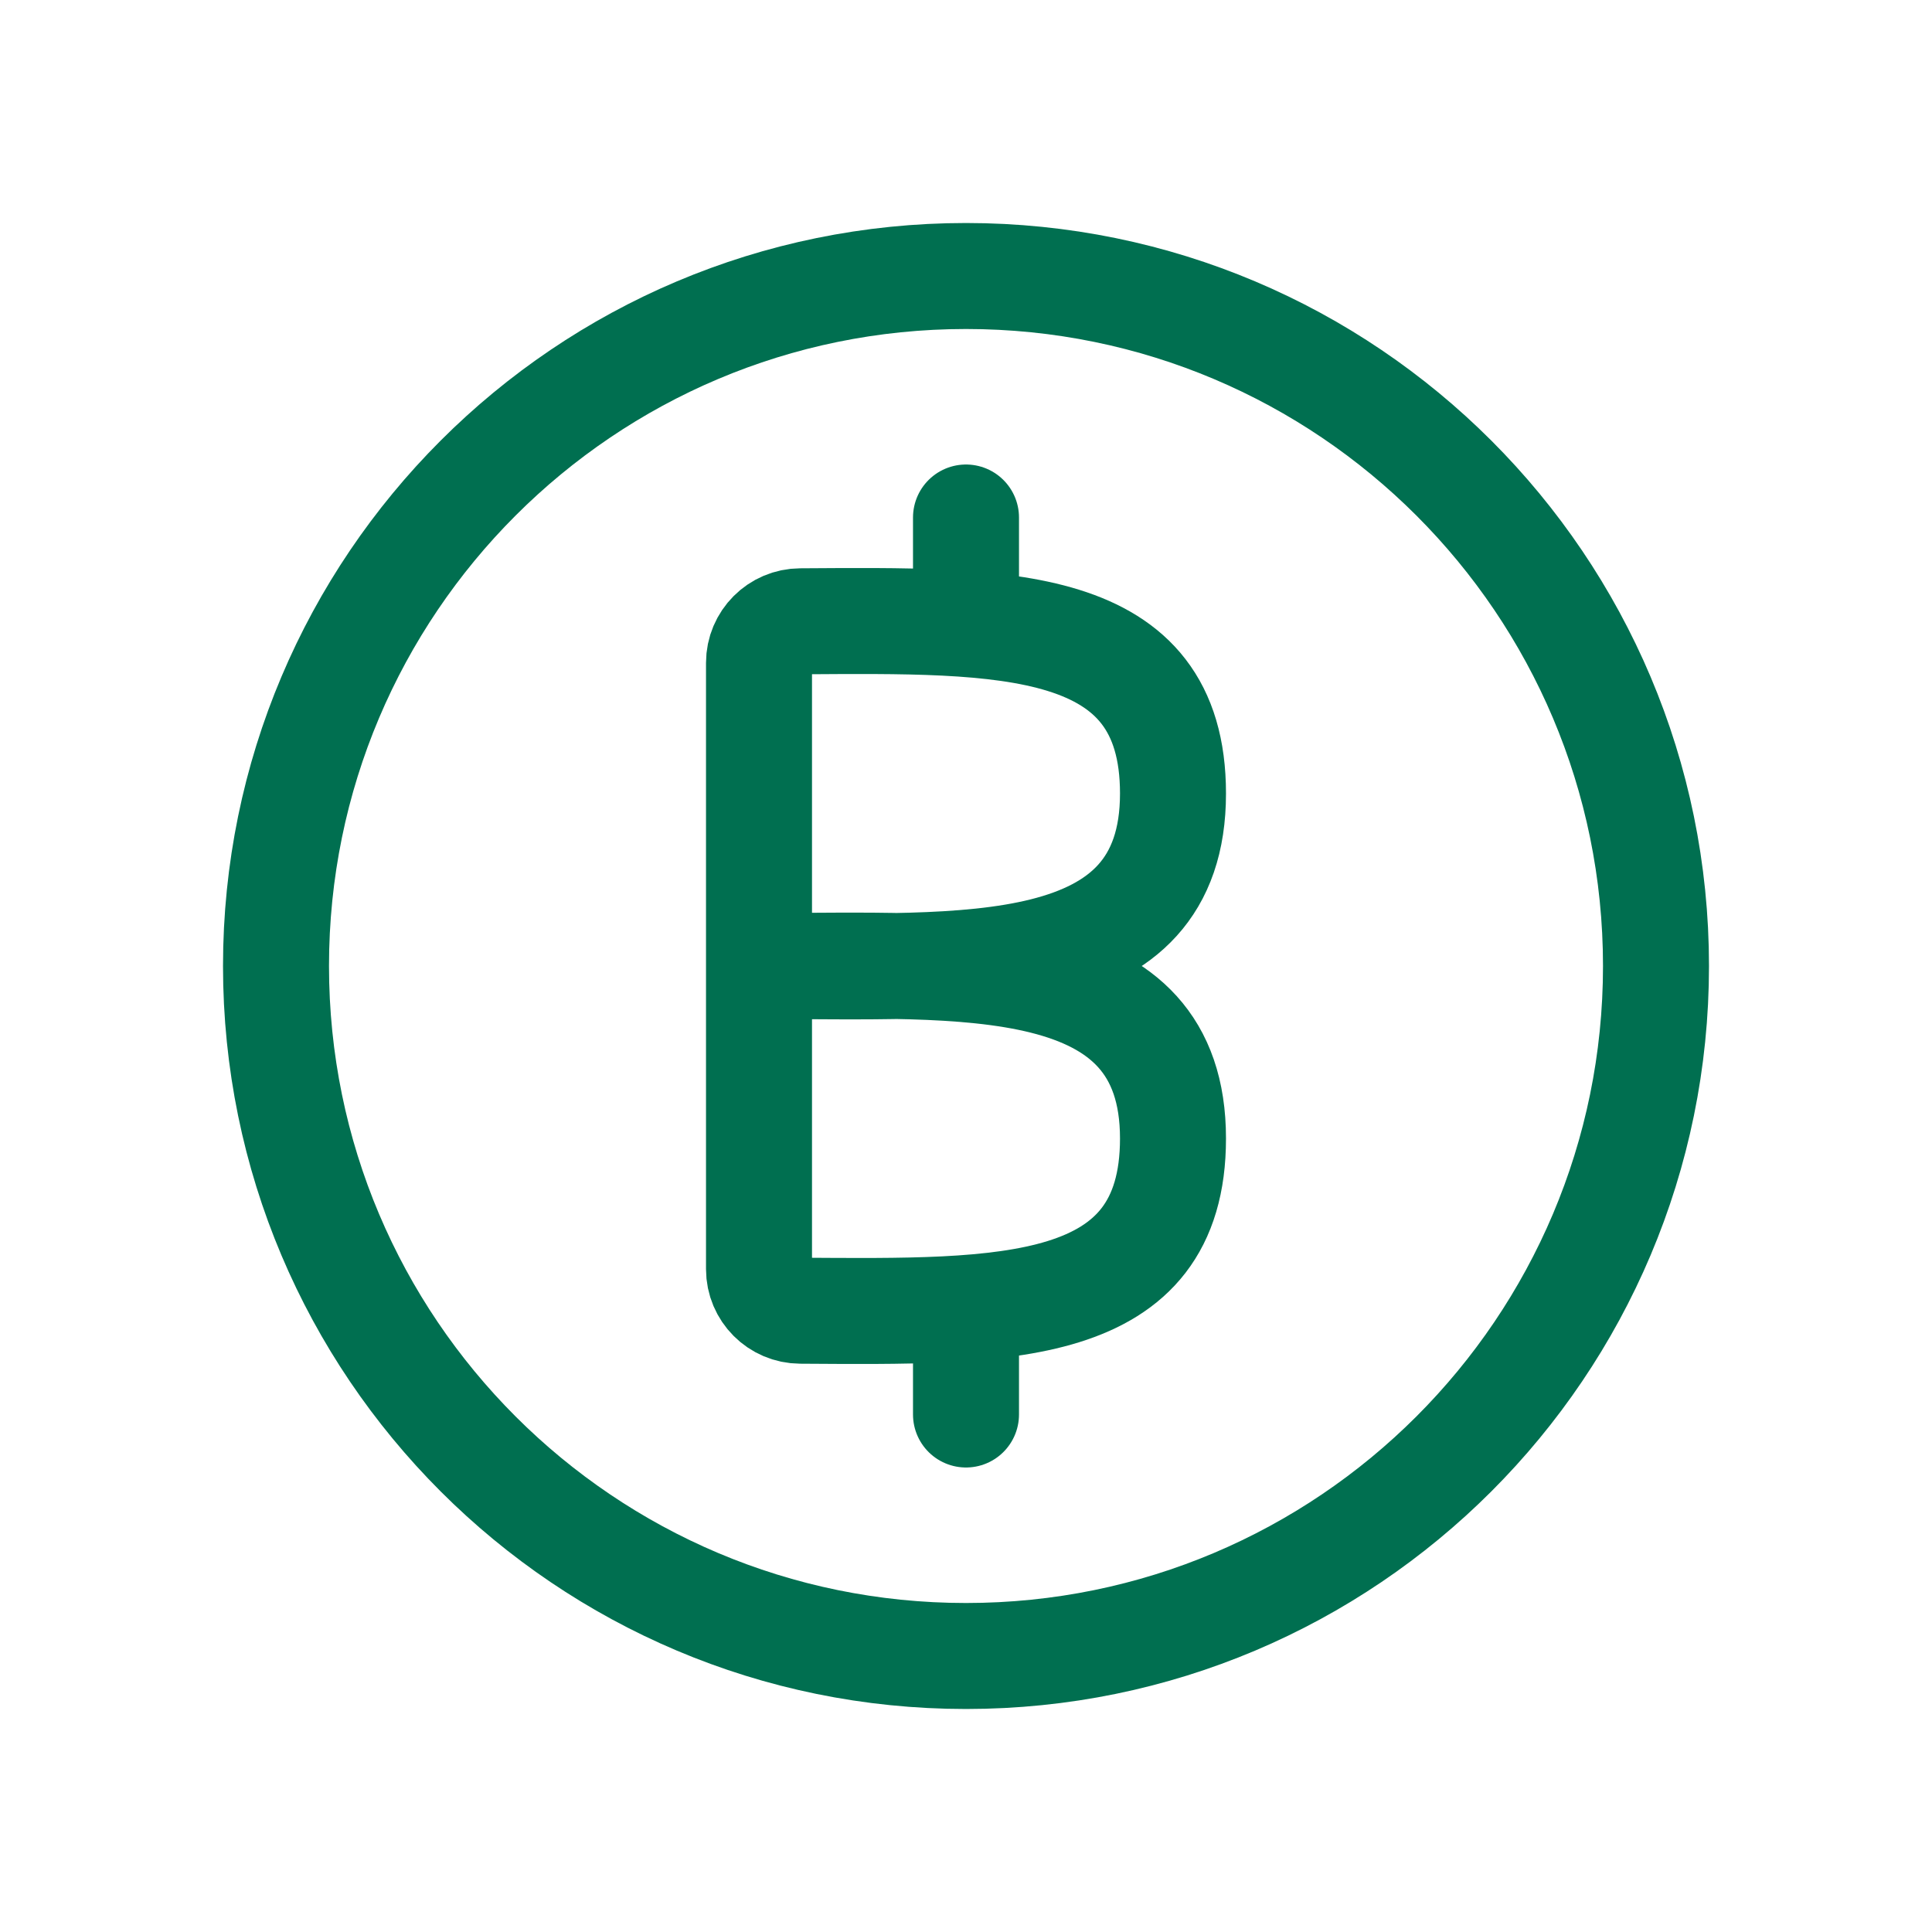
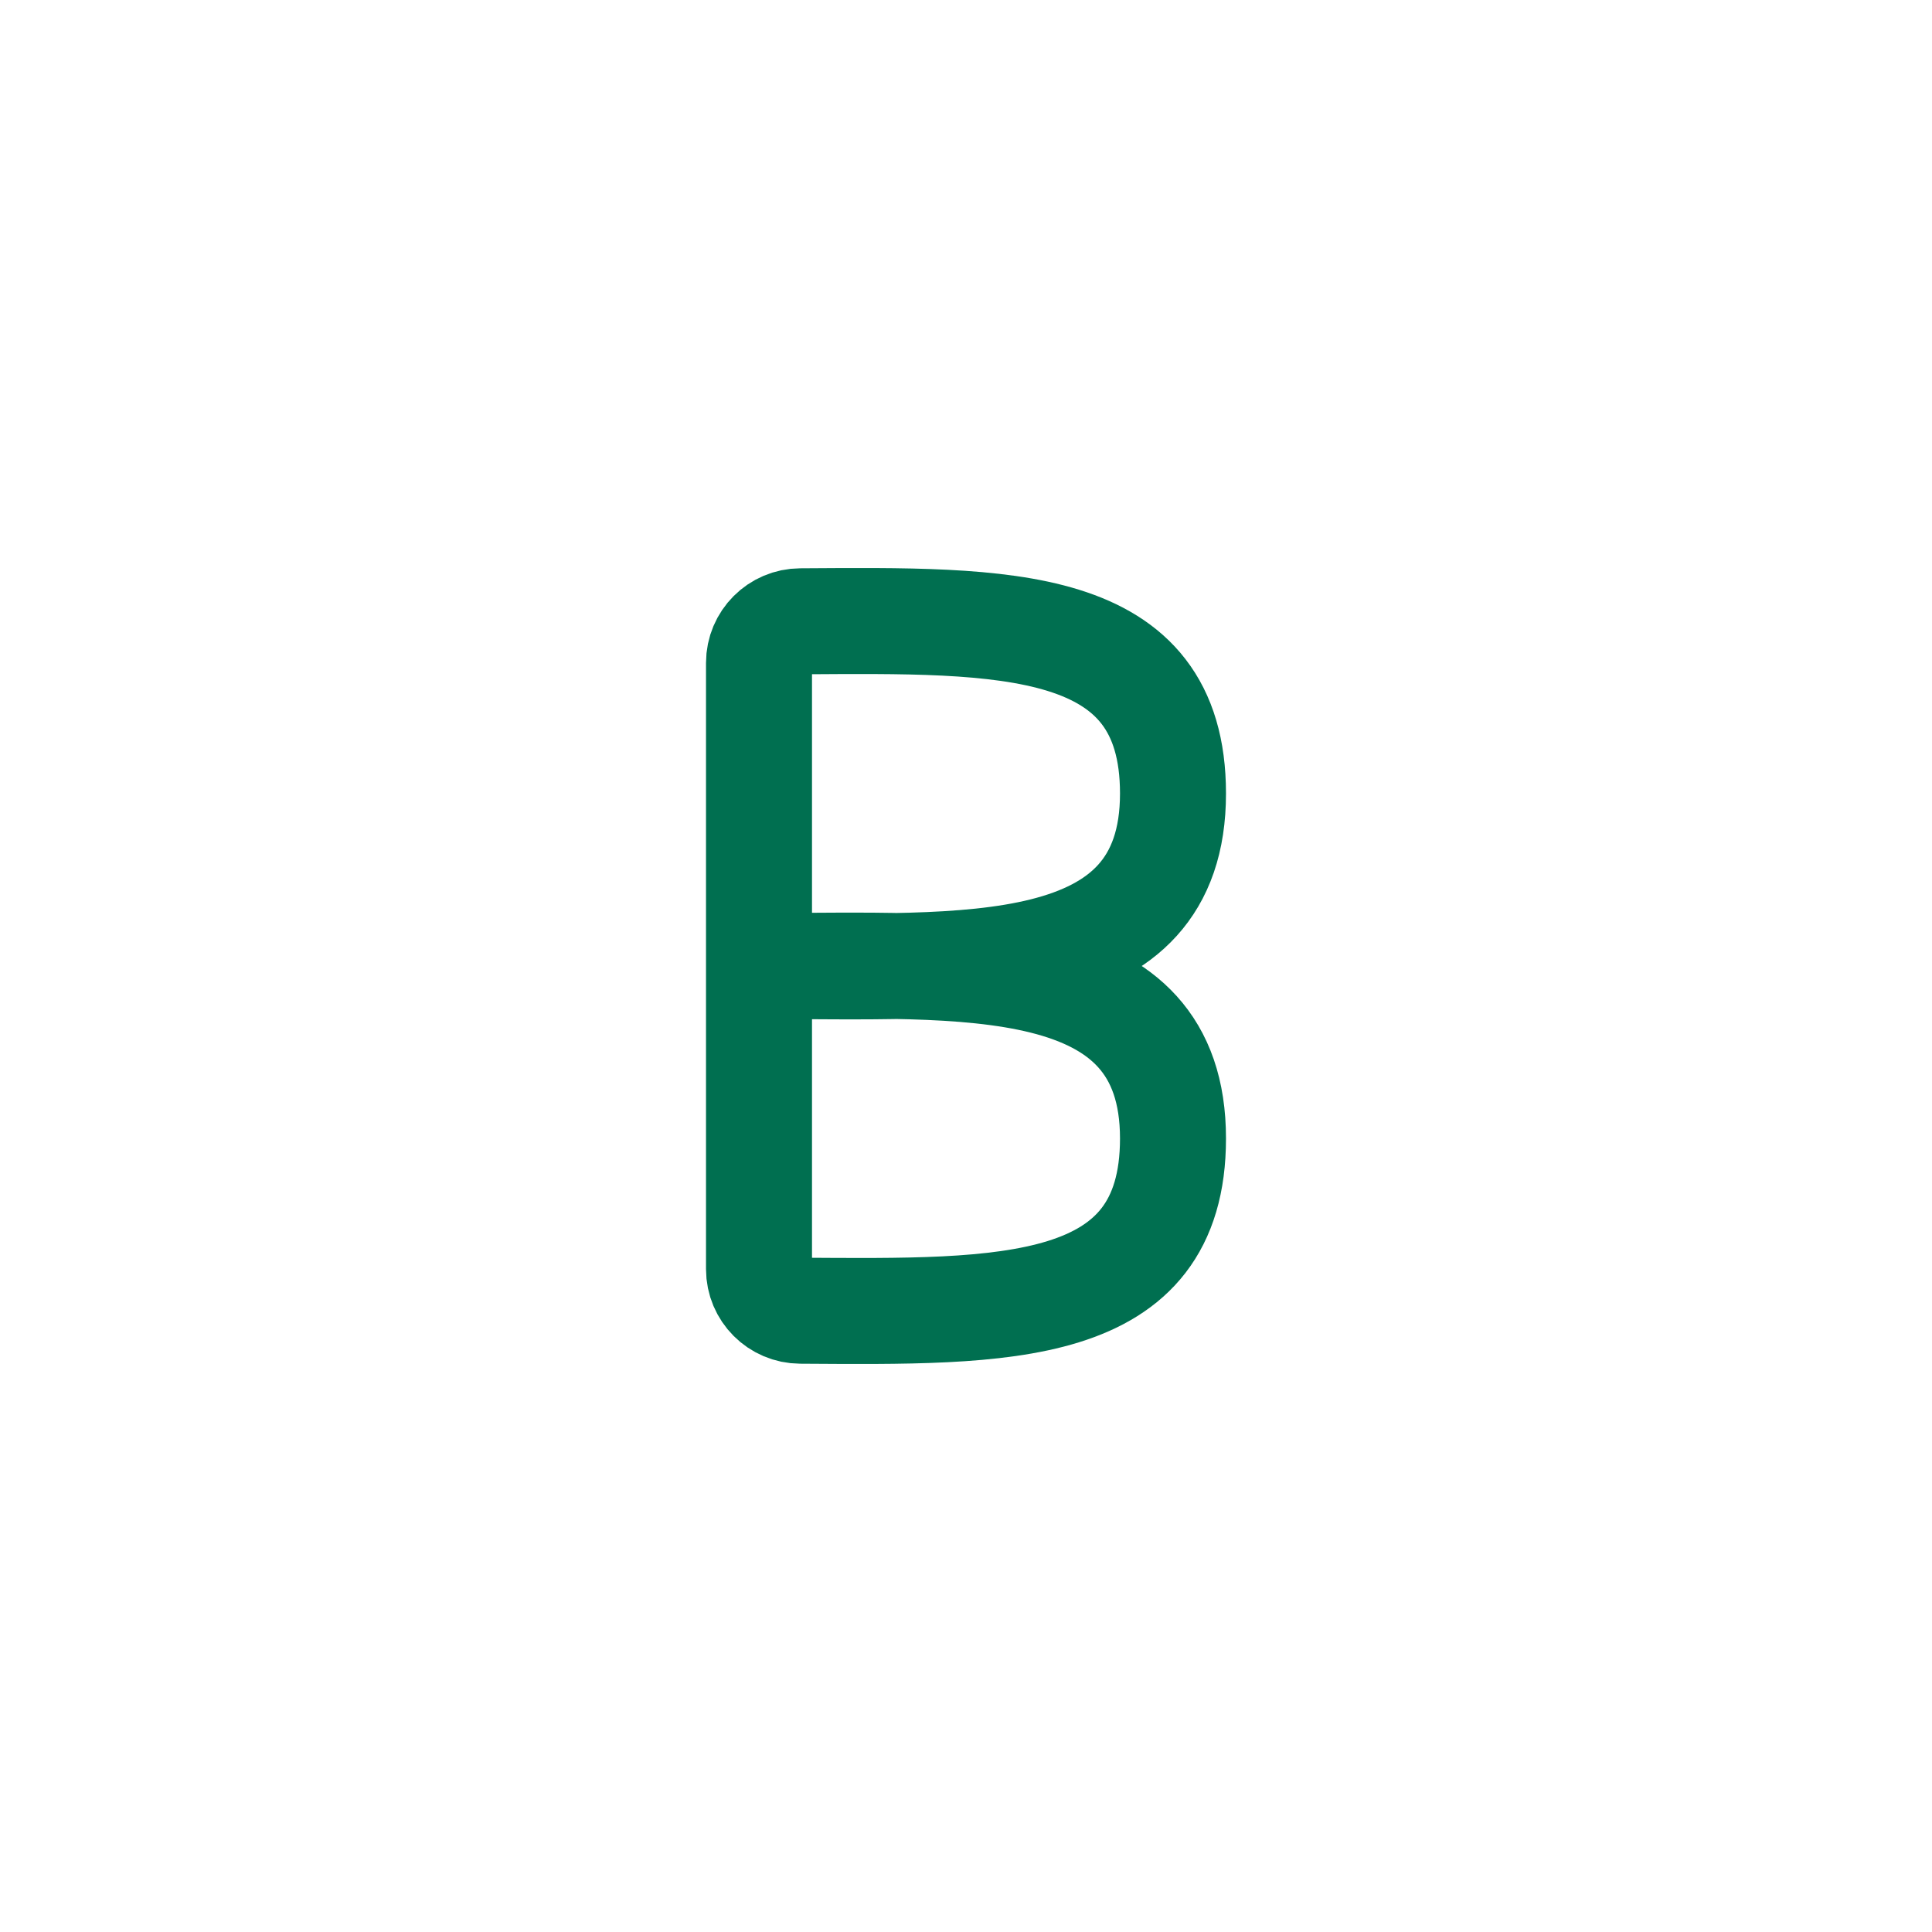
<svg xmlns="http://www.w3.org/2000/svg" width="50" height="50" viewBox="0 0 50 50" fill="none">
  <path d="M19.643 25V32.846C19.643 33.439 20.123 33.918 20.714 33.921C26.01 33.954 30.357 34.057 30.357 29.464C30.357 24.564 25 25 19.643 25ZM19.643 25V17.154C19.643 16.562 20.123 16.082 20.714 16.079C26.01 16.046 30.357 15.943 30.357 20.536C30.357 25.436 25 25 19.643 25Z" stroke="#006F50" stroke-width="2.743" />
-   <path d="M25 16.072V13.393M25 36.607V33.929M25 42.857C15.137 42.857 7.143 34.863 7.143 25C7.143 15.138 15.137 7.143 25 7.143C34.862 7.143 42.857 15.138 42.857 25C42.857 34.863 34.862 42.857 25 42.857Z" stroke="#006F50" stroke-width="2.743" stroke-linecap="round" stroke-linejoin="round" />
</svg>